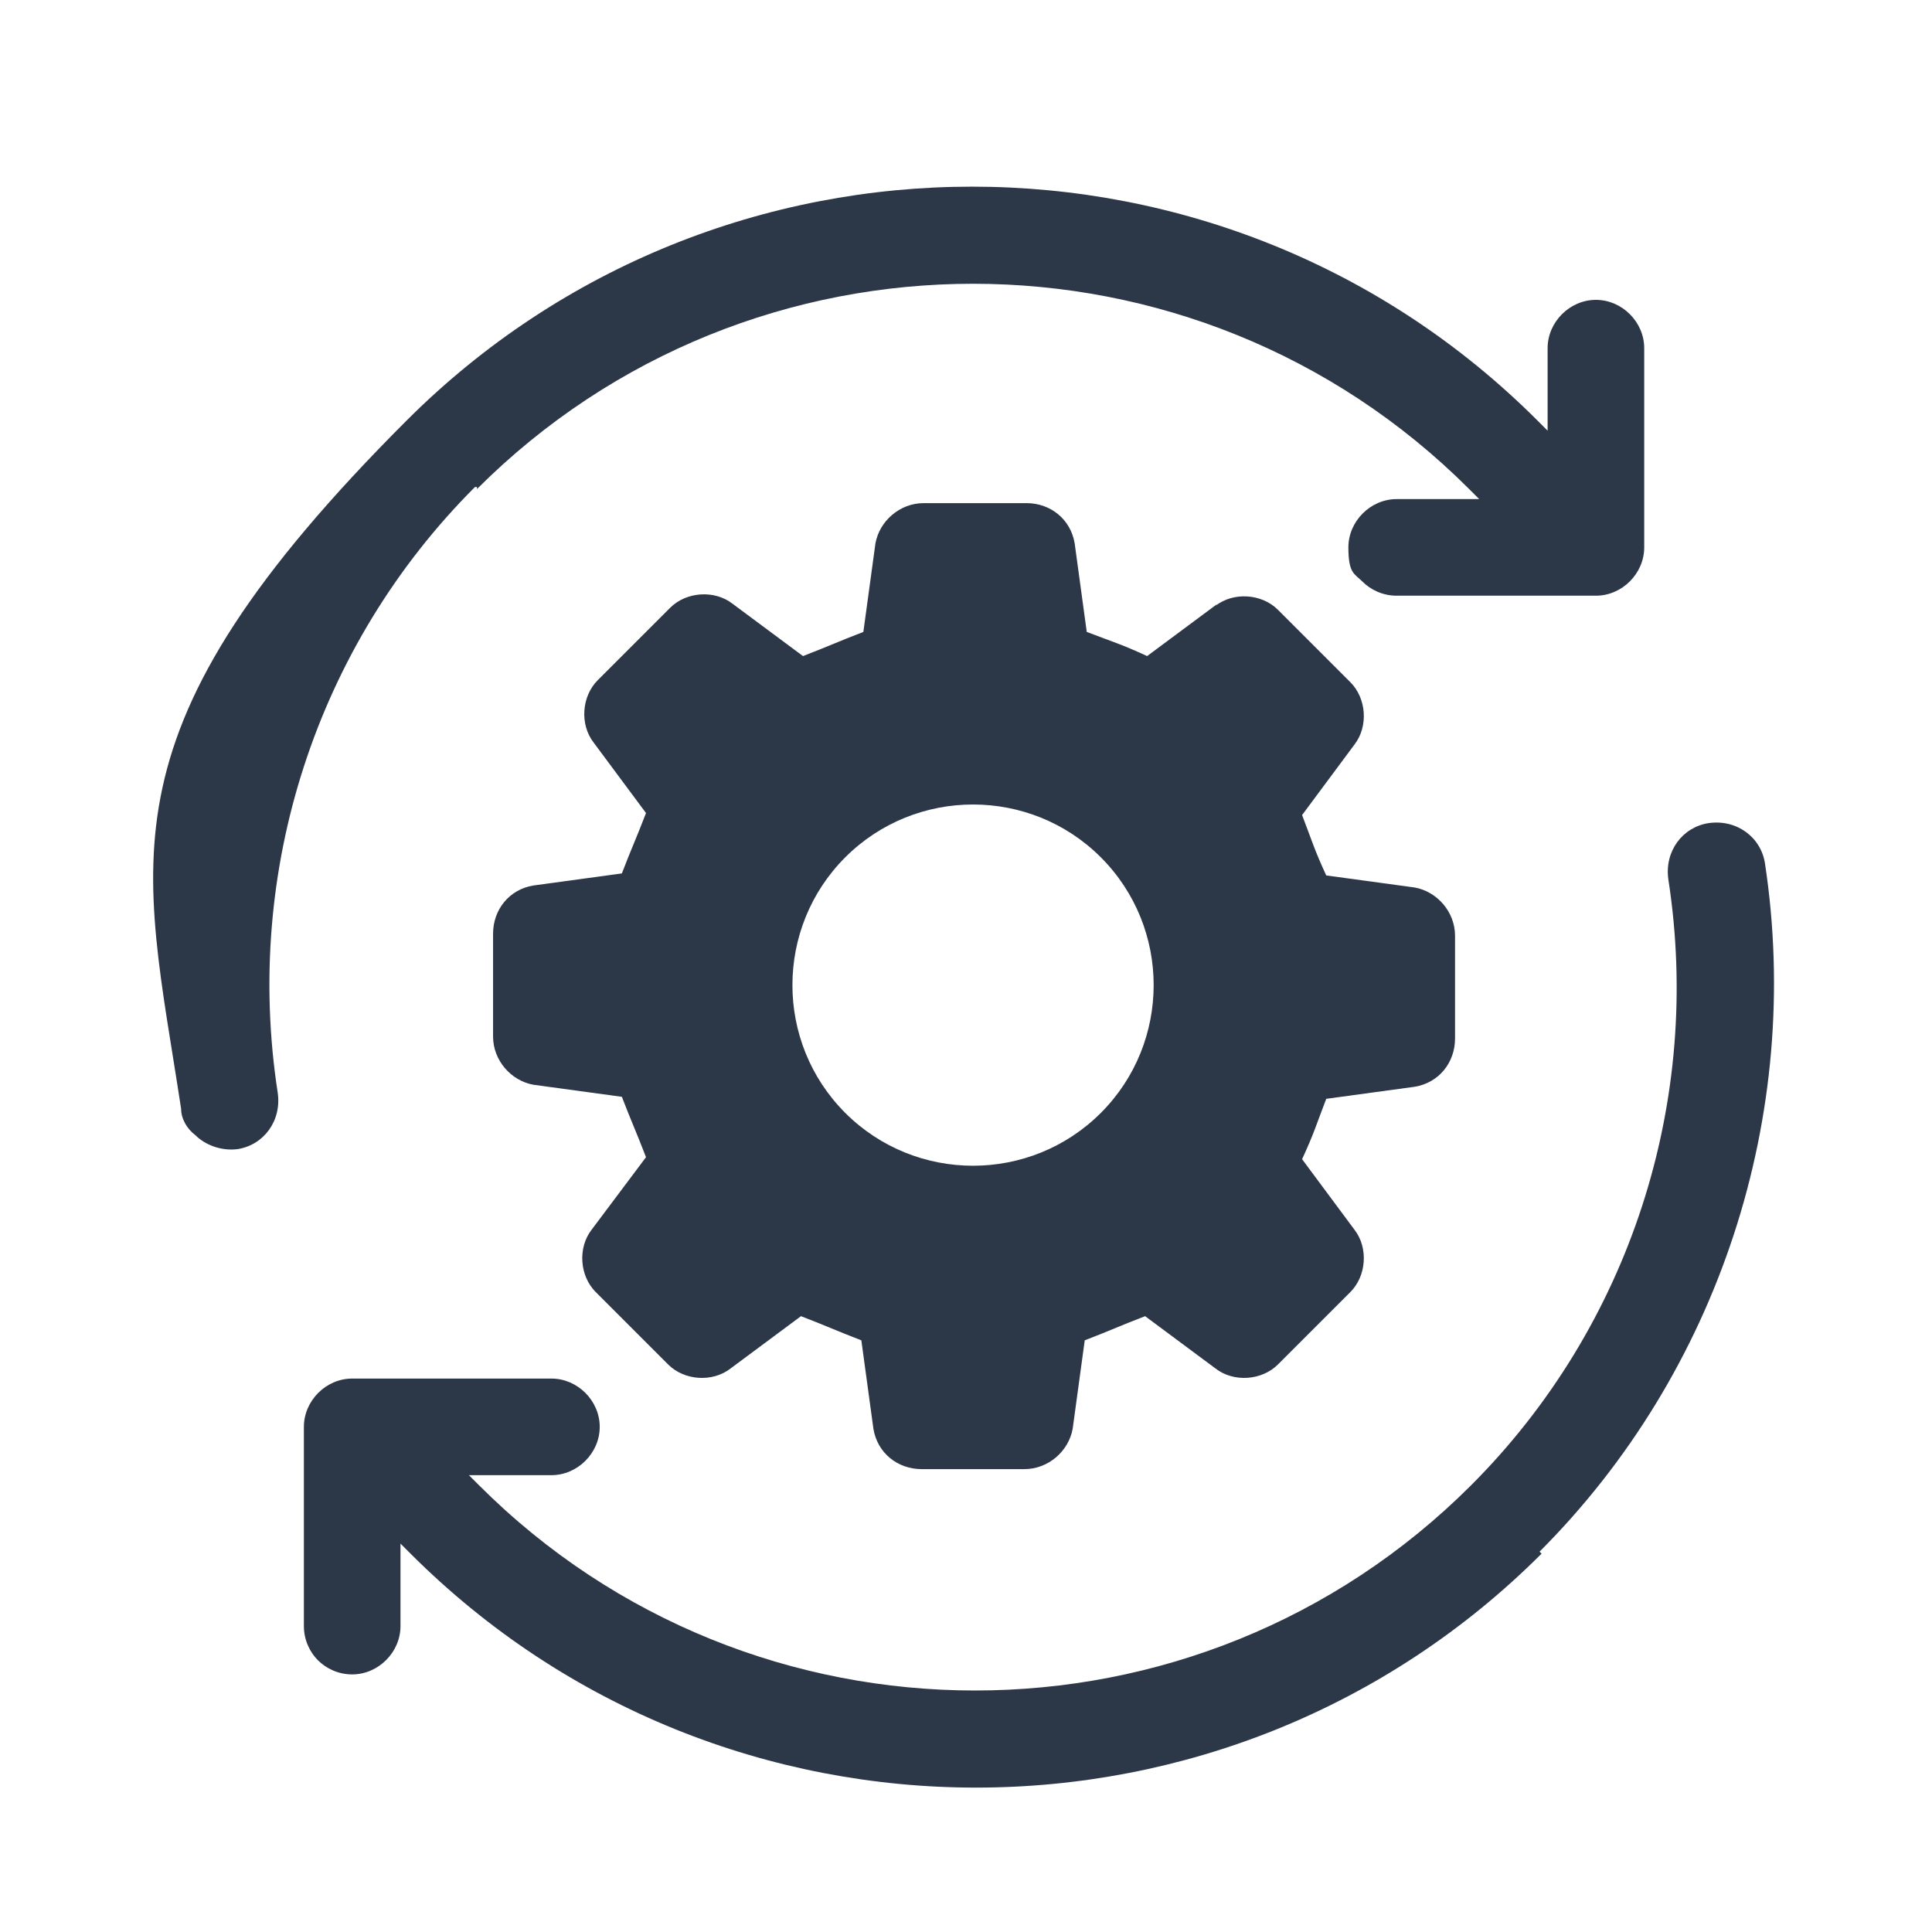
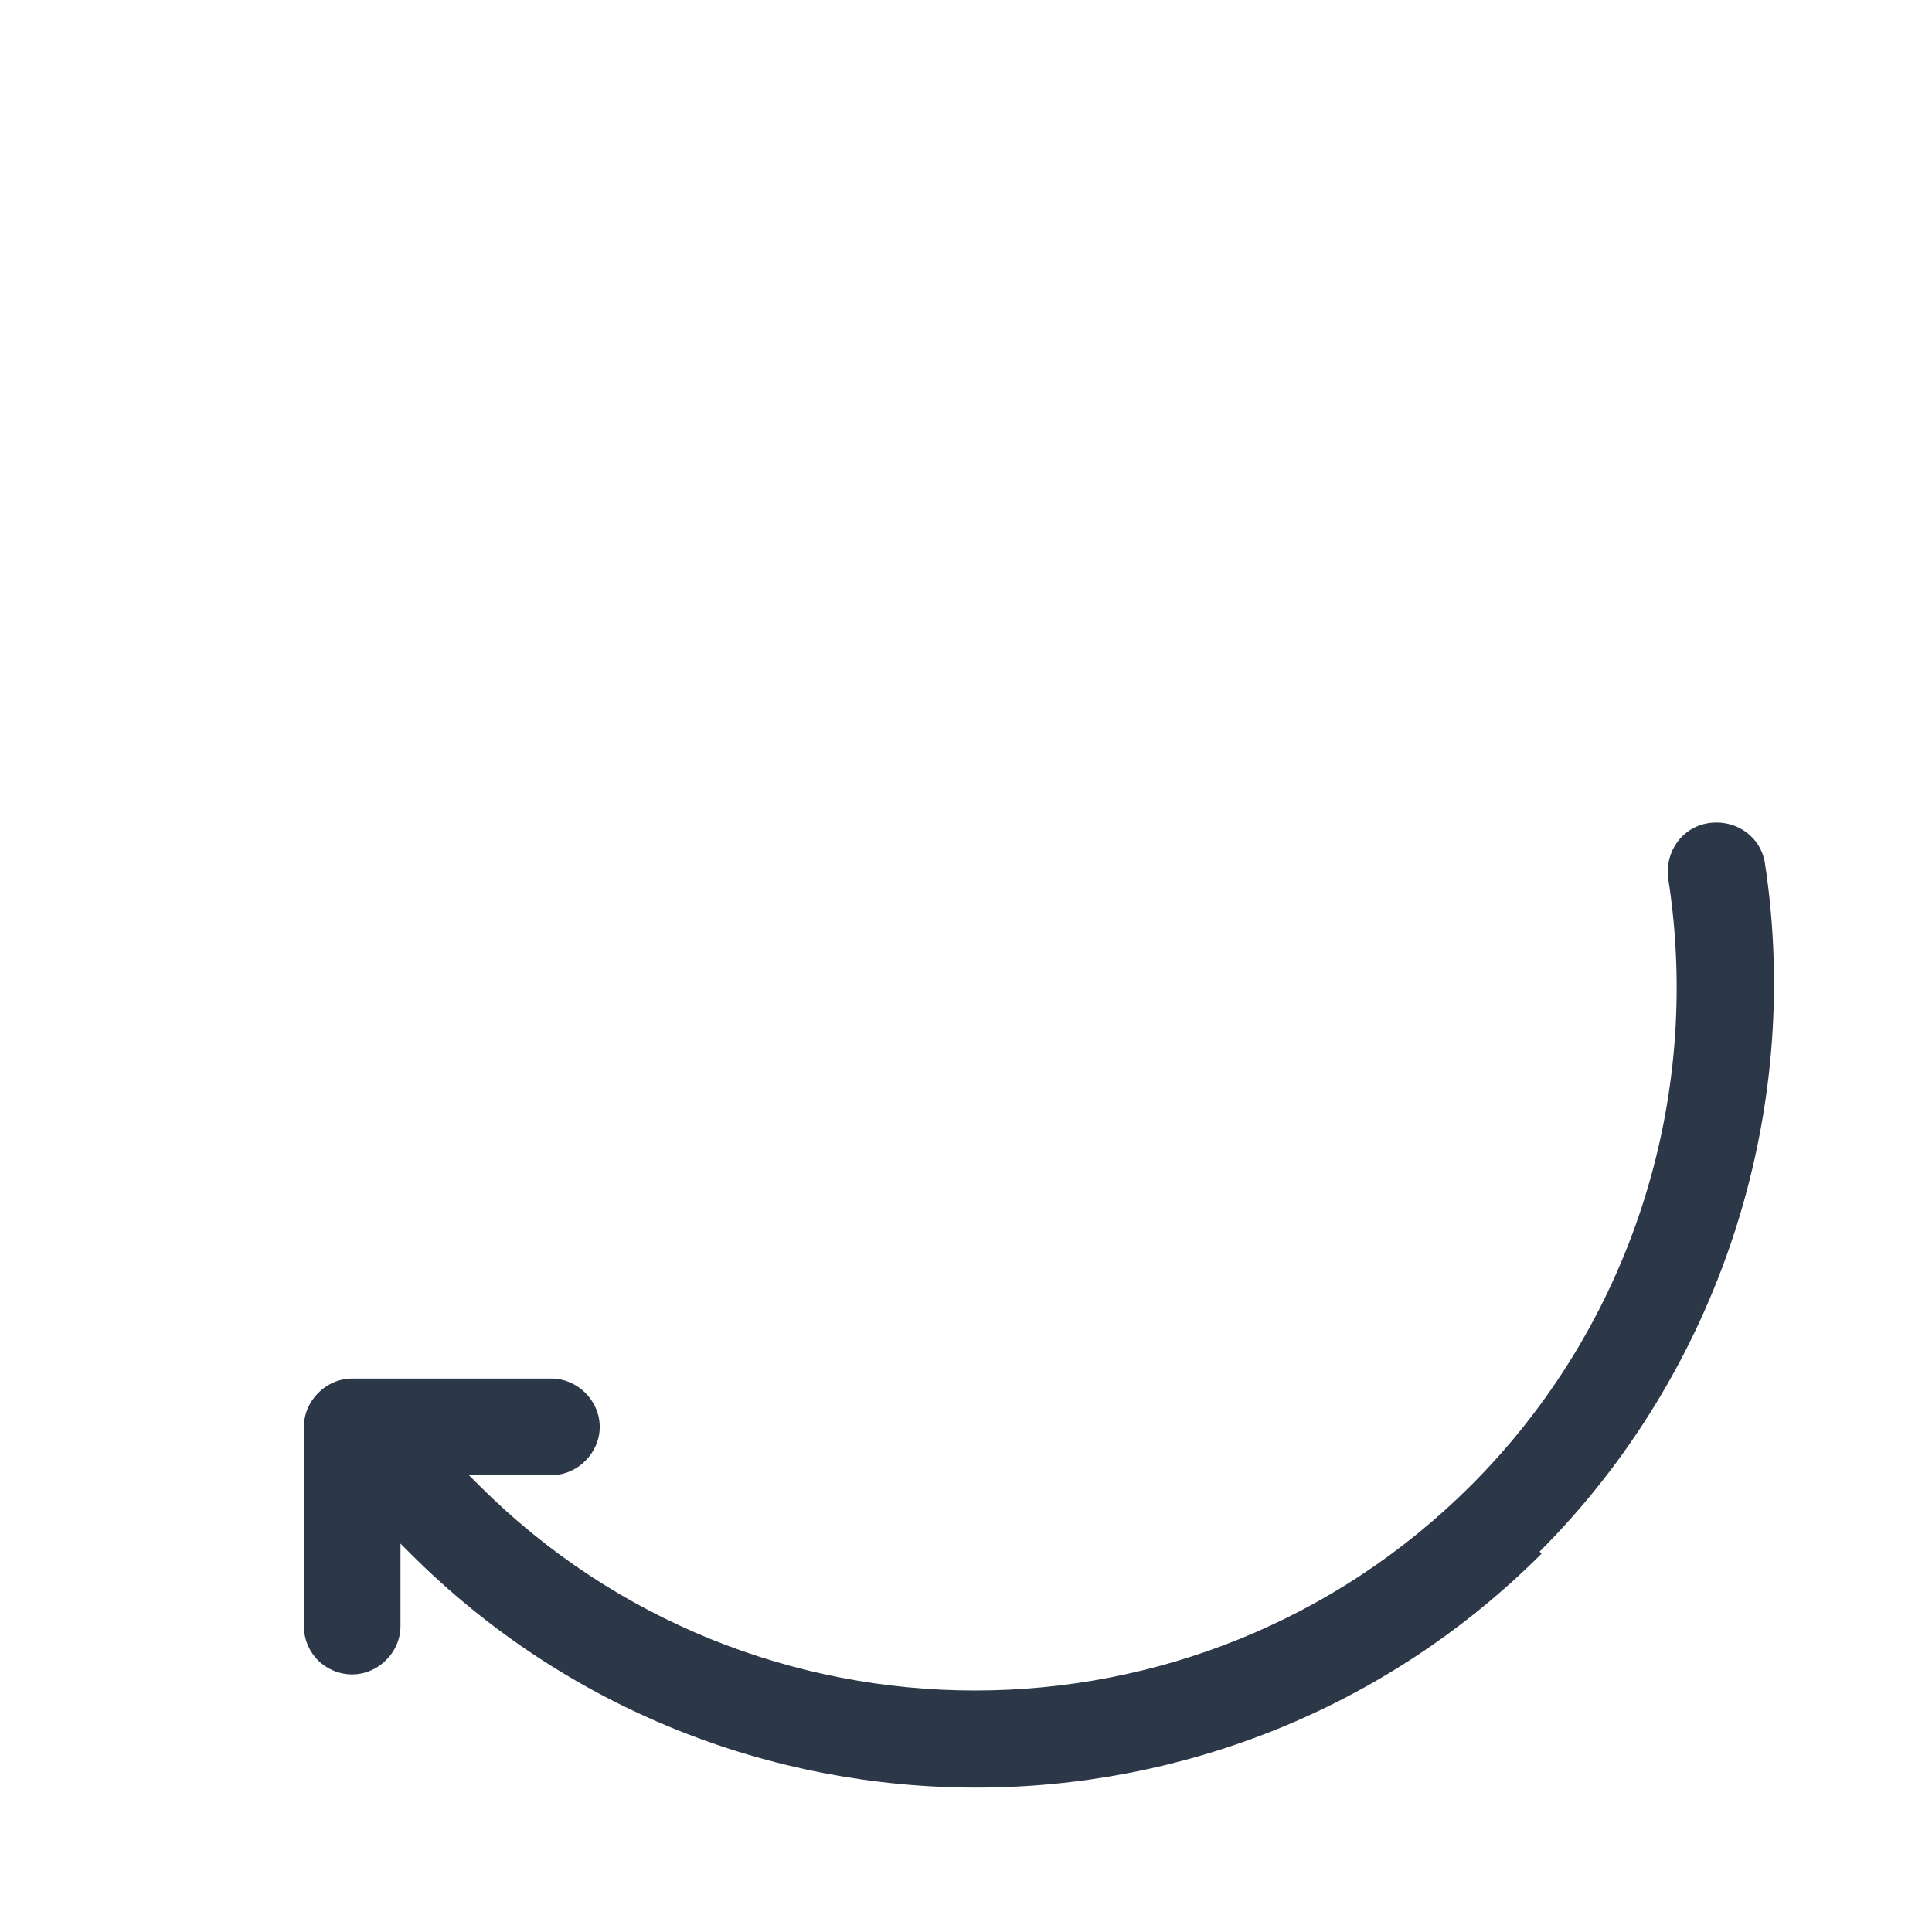
<svg xmlns="http://www.w3.org/2000/svg" id="Layer_1" version="1.1" viewBox="0 0 96 96">
  <defs>
    <style>
      .st0 {
        fill: #2c3748;
      }
    </style>
  </defs>
-   <path class="st0" d="M23.7,24.3c13.6-13.6,35.7-13.6,49.3,0l.5.5h-4.1c-1.3,0-2.4,1.1-2.4,2.4s.3,1.3.7,1.7,1,.7,1.7.7h9.9c1.3,0,2.4-1.1,2.4-2.4v-9.9c0-1.3-1.1-2.4-2.4-2.4s-2.4,1.1-2.4,2.4v4.1l-.5-.5c-15.5-15.5-40.7-15.5-56.2,0s-13.1,21.7-11.2,34.2c0,.5.3,1,.7,1.3.5.5,1.3.8,2.1.7,1.3-.2,2.2-1.4,2-2.8-1.7-11,1.9-22.2,9.8-30.1h.1Z" />
  <path class="st0" d="M76.5,77.1c8.9-8.9,13.1-21.7,11.2-34.2-.2-1.3-1.4-2.2-2.8-2-1.3.2-2.2,1.4-2,2.8,1.7,11-1.9,22.2-9.8,30.1-13.6,13.6-35.7,13.6-49.3,0l-.5-.5h4.1c1.3,0,2.4-1.1,2.4-2.4s-1.1-2.4-2.4-2.4h-9.9c-1.3,0-2.4,1.1-2.4,2.4v9.9c0,.7.3,1.3.7,1.7.4.4,1,.7,1.7.7,1.3,0,2.4-1.1,2.4-2.4v-4.1l.5.5c15.5,15.5,40.7,15.5,56.2,0h0Z" />
-   <path class="st0" d="M60.5,30l-3.5,2.6c-1.3-.6-1.7-.7-3-1.2l-.6-4.4c-.2-1.2-1.2-2-2.4-2h-5.1c-1.2,0-2.2.9-2.4,2l-.6,4.4c-1.3.5-1.7.7-3,1.2l-3.5-2.6c-.9-.7-2.3-.6-3.1.2l-3.6,3.6c-.8.8-.9,2.2-.2,3.1l2.6,3.5c-.5,1.3-.7,1.7-1.2,3l-4.4.6c-1.2.2-2,1.2-2,2.4v5.1c0,1.2.9,2.2,2,2.4l4.4.6c.5,1.3.7,1.7,1.2,3l-2.7,3.6c-.7.9-.6,2.3.2,3.1l3.6,3.6c.8.8,2.2.9,3.1.2l3.5-2.6c1.3.5,1.7.7,3,1.2l.6,4.4c.2,1.2,1.2,2,2.4,2h5.1c1.2,0,2.2-.9,2.4-2l.6-4.4c1.3-.5,1.7-.7,3-1.2l3.5,2.6c.9.7,2.3.6,3.1-.2l3.6-3.6c.8-.8.9-2.2.2-3.1l-2.6-3.5c.6-1.3.7-1.7,1.2-3l4.4-.6c1.2-.2,2-1.2,2-2.4v-5.1c0-1.2-.9-2.2-2-2.4l-4.4-.6c-.6-1.3-.7-1.7-1.2-3l2.6-3.5c.7-.9.6-2.3-.2-3.1l-3.6-3.6c-.8-.8-2.2-.9-3.1-.2h0ZM54.7,55.3c-3.5,3.5-9.2,3.5-12.7,0s-3.5-9.2,0-12.7,9.2-3.5,12.7,0,3.5,9.2,0,12.7Z" />
</svg>